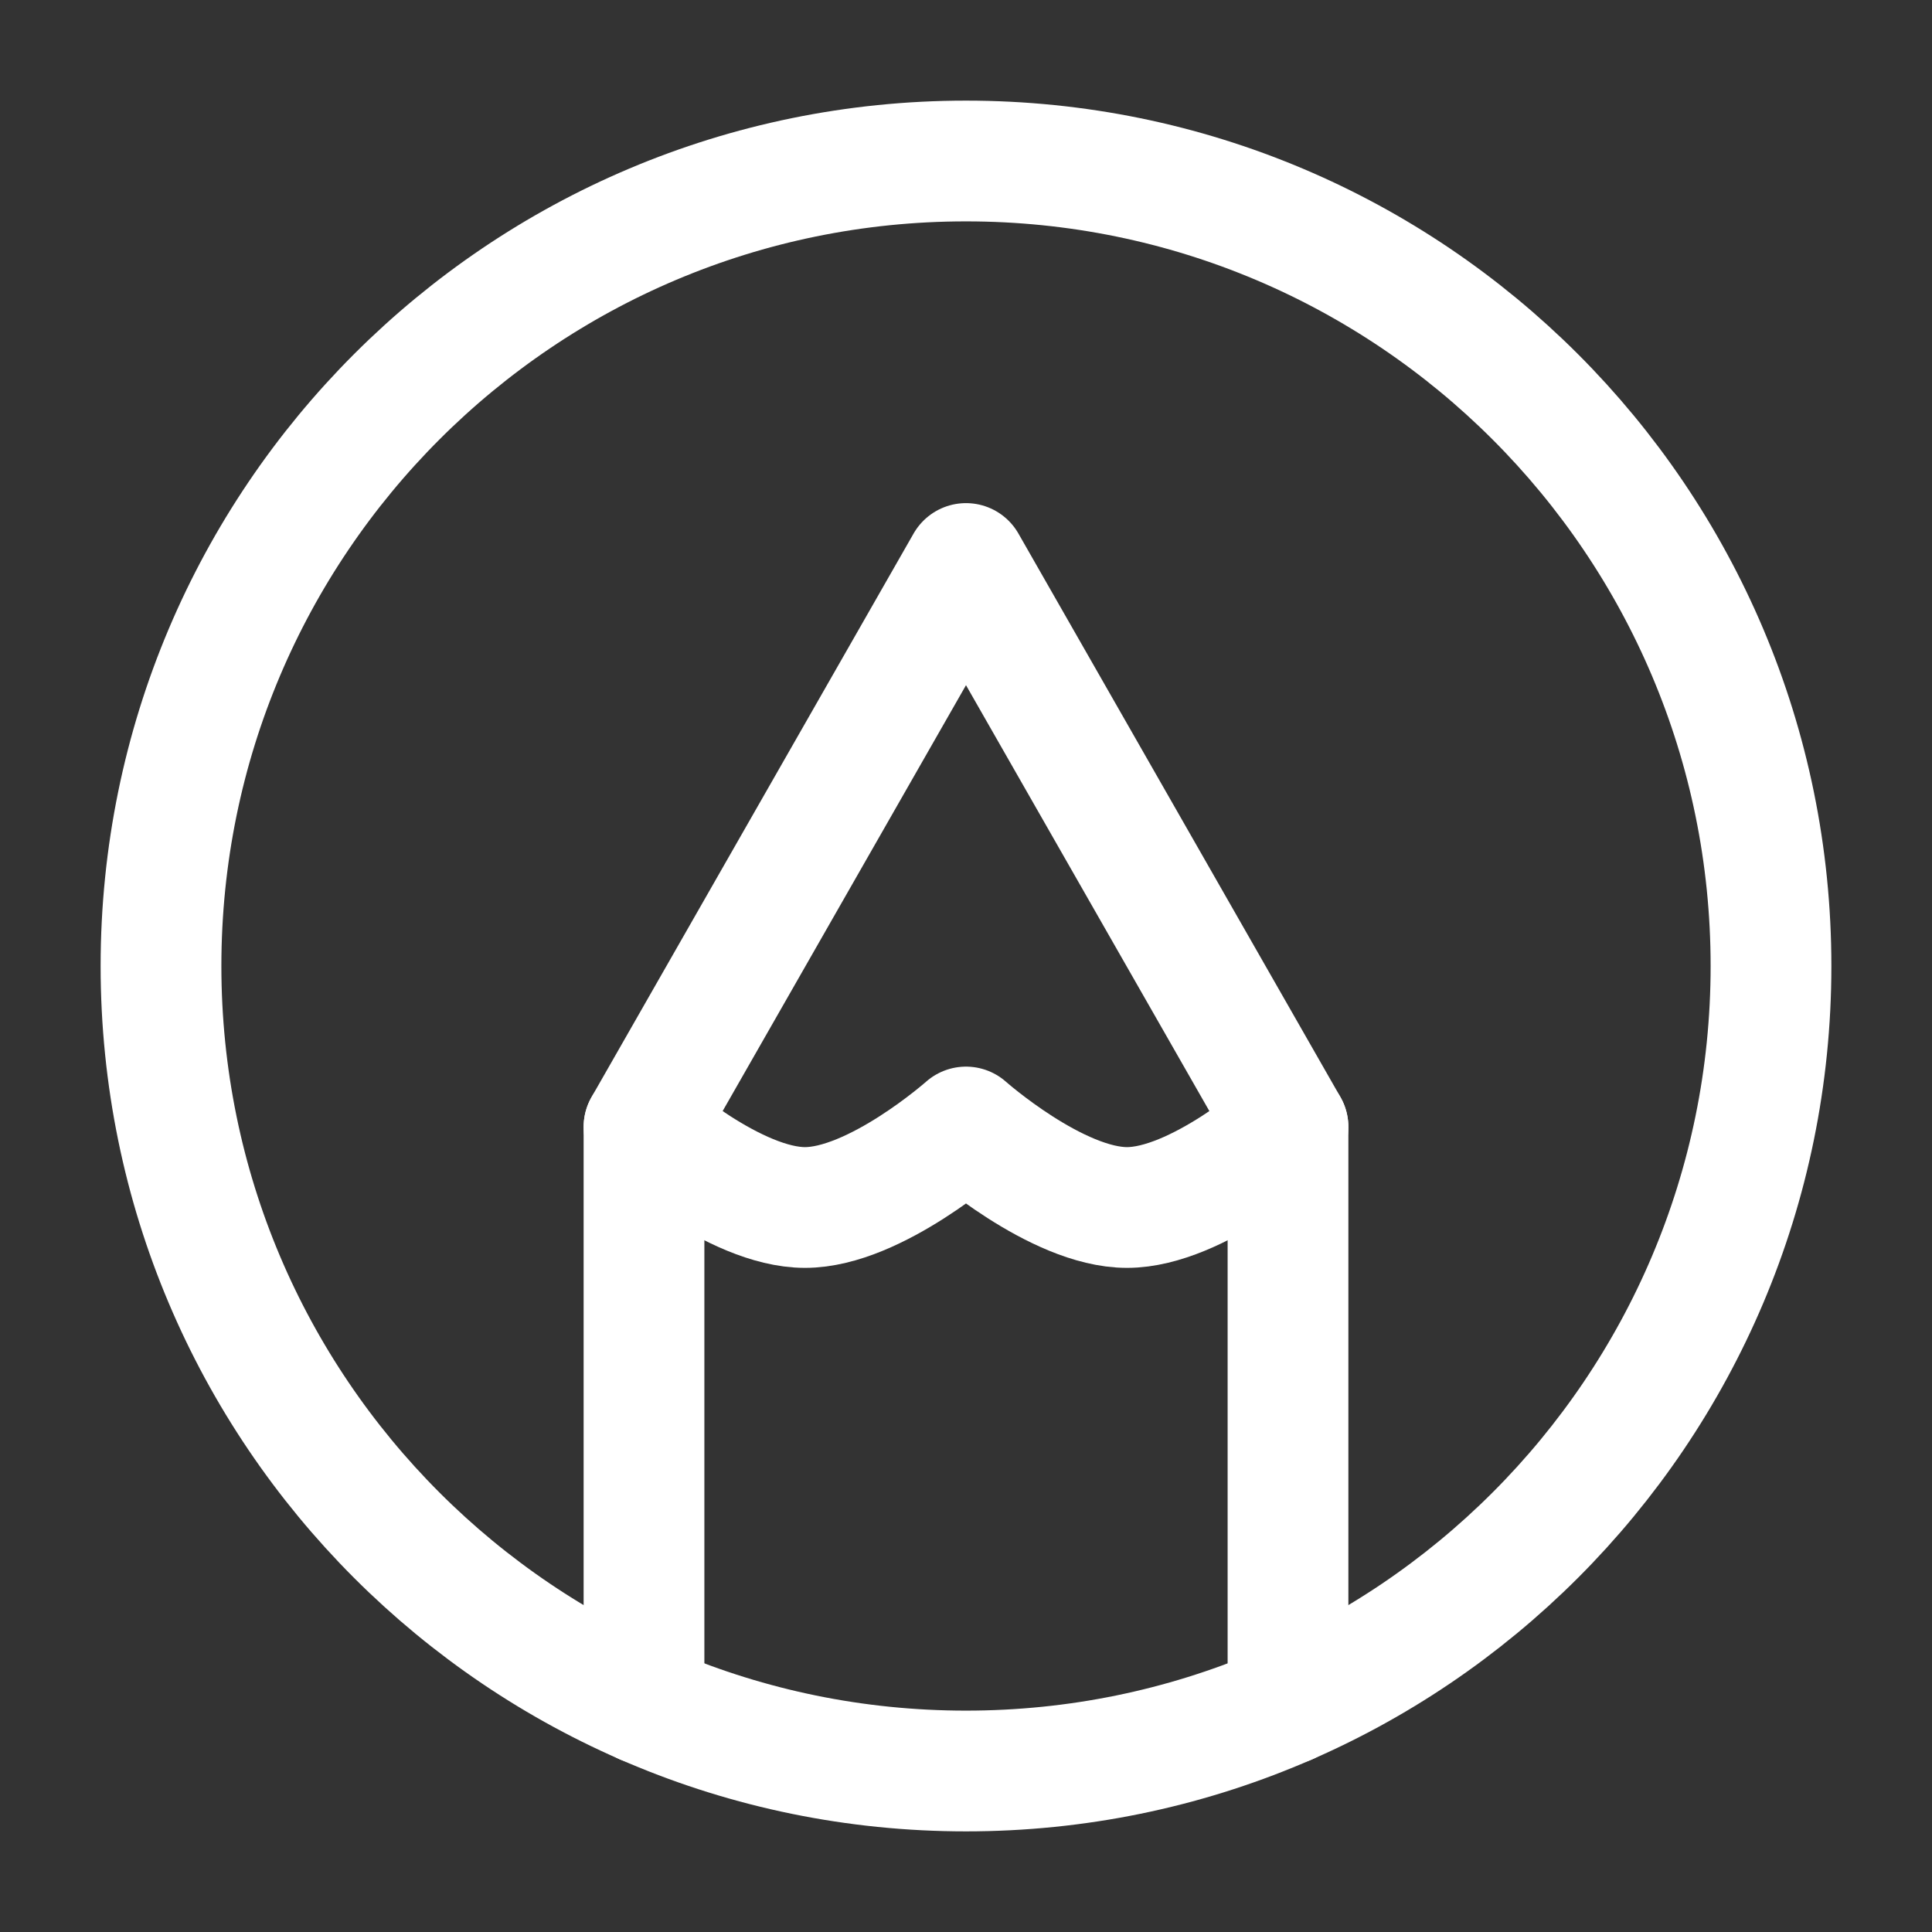
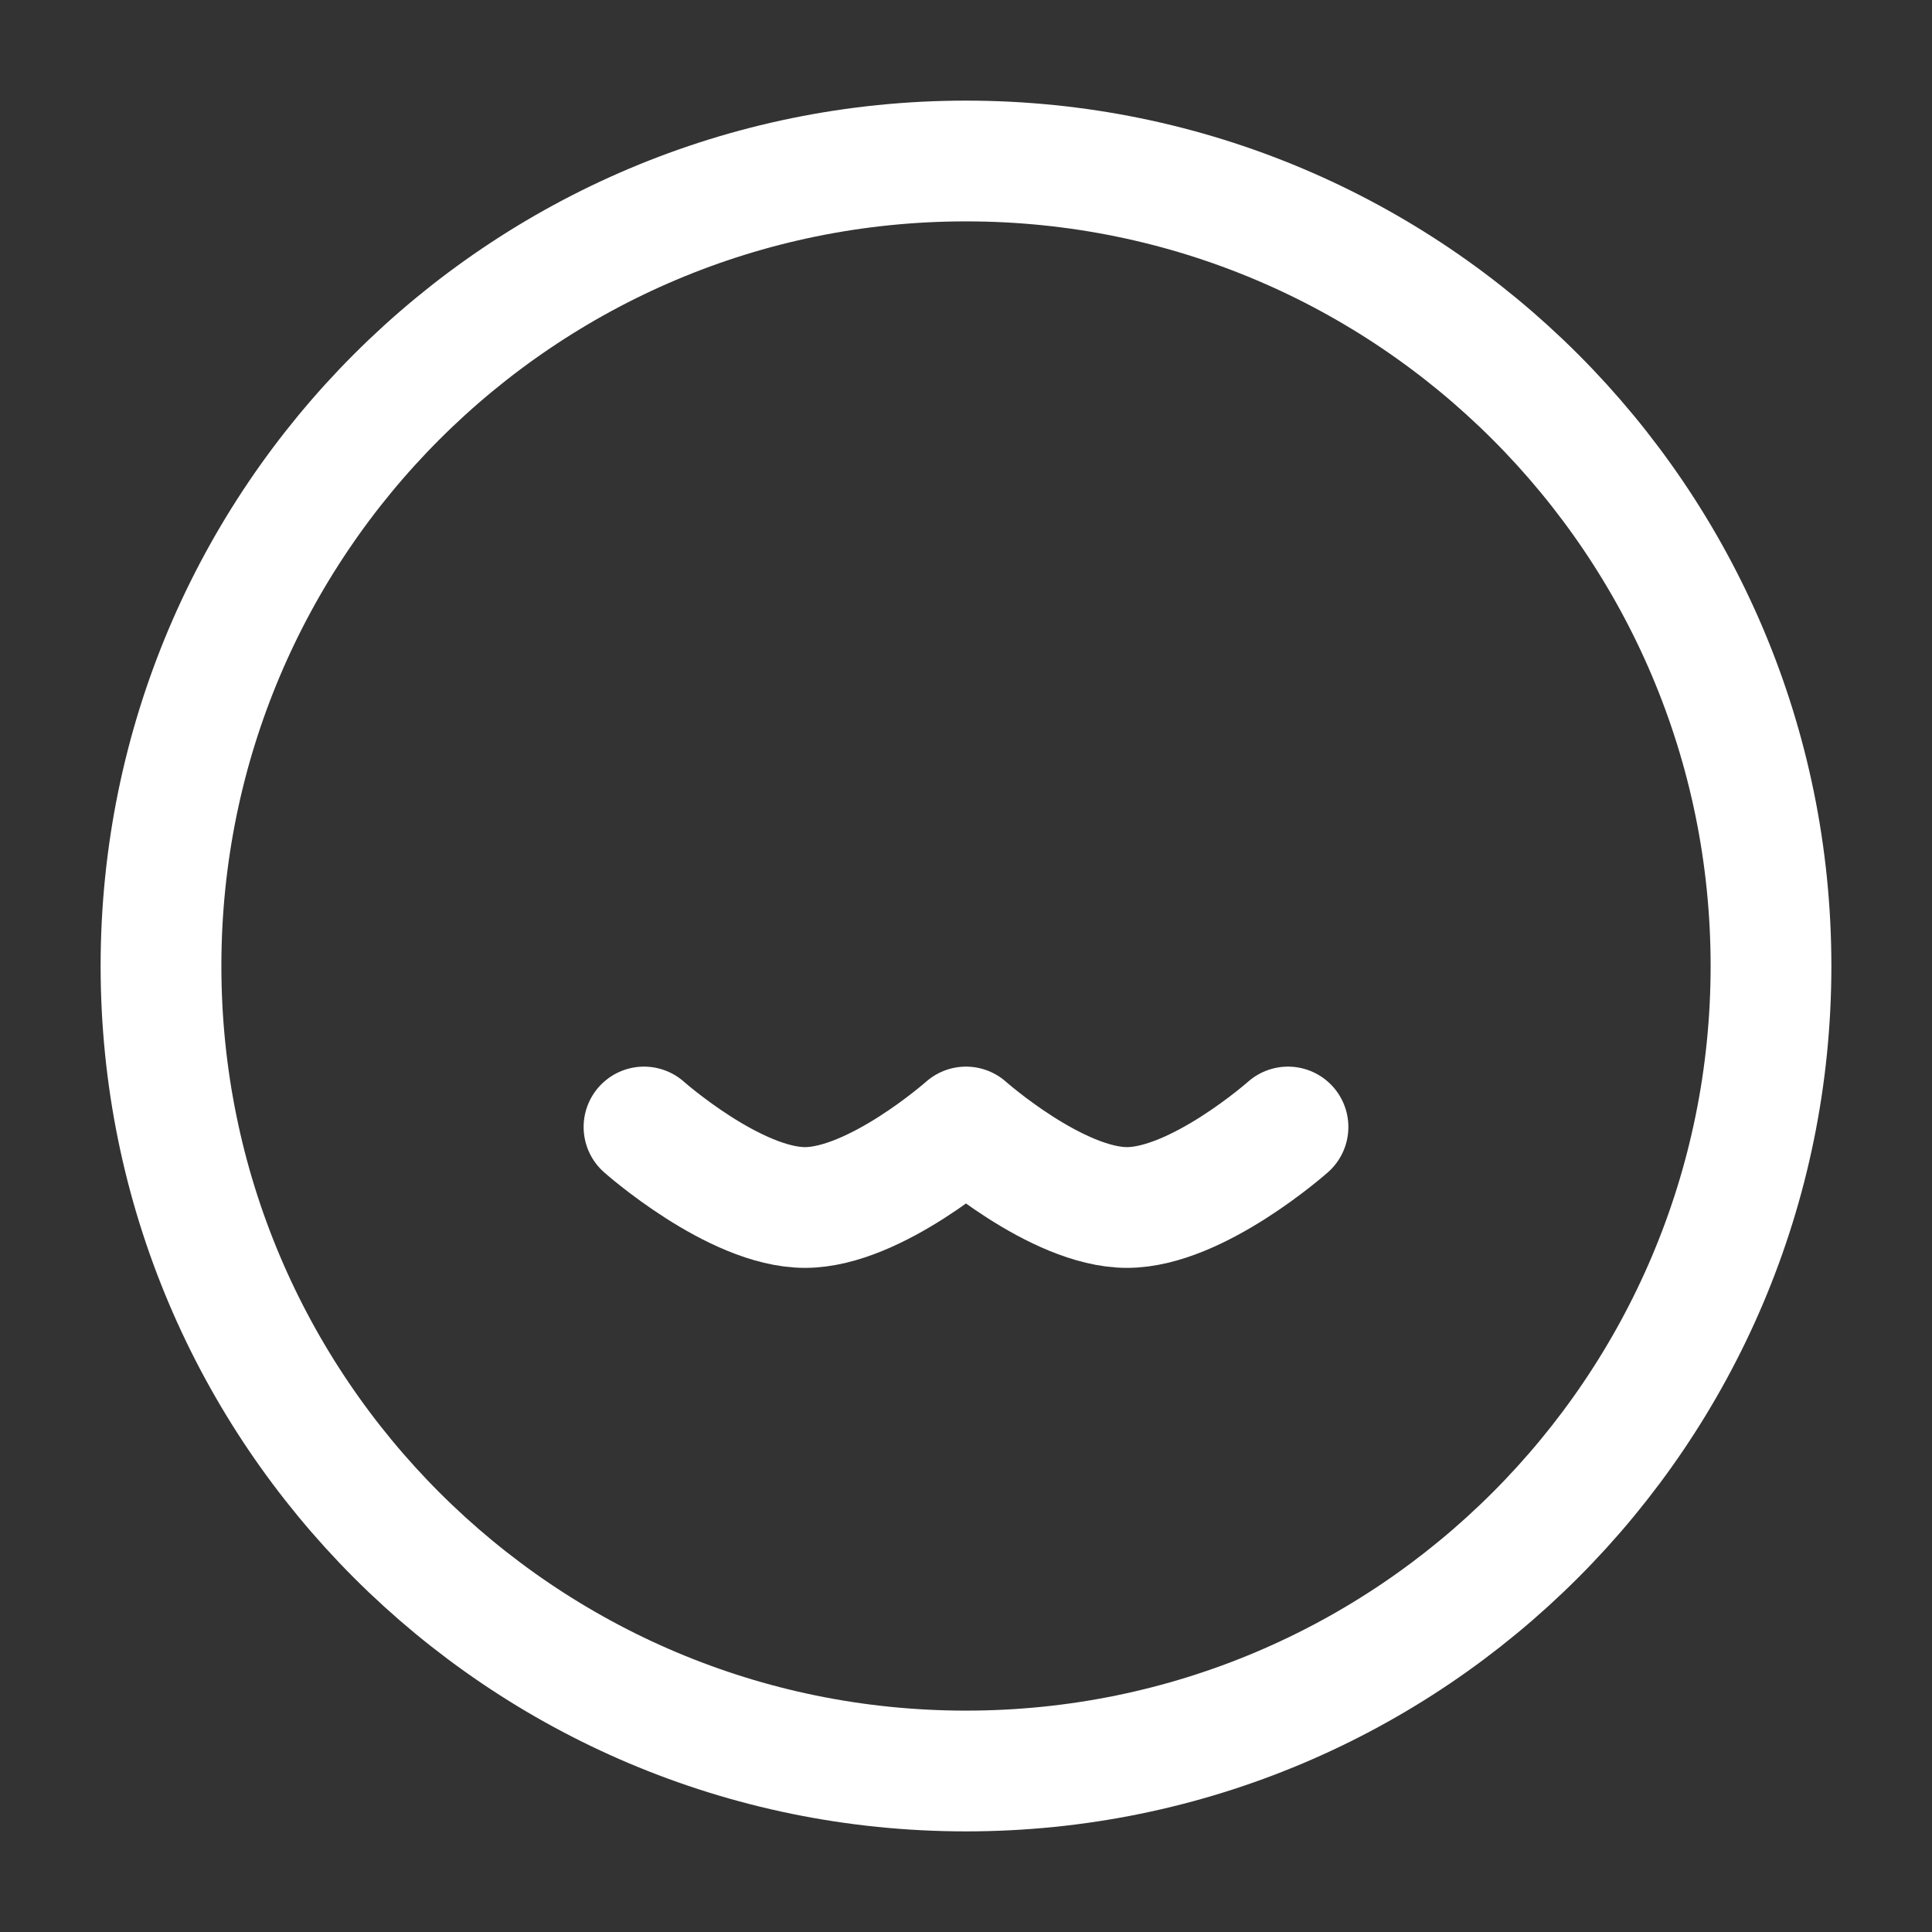
<svg xmlns="http://www.w3.org/2000/svg" width="64px" height="64px" stroke-width="1.5" viewBox="0 0 24 24" fill="none" color="#000000">
  <rect x="0" y="0" width="24" height="24" fill="#333333" stroke="none" />
  <path d="M12 2C6.477 2 2 6.477 2 12s4.477 10 10 10 10-4.477 10-10S17.523 2 12 2z" stroke="#ffffff" stroke-width="1.5" stroke-linecap="round" stroke-linejoin="round" />
-   <path d="M8 21.168V14l4-7 4 7v7.168" stroke="#ffffff" stroke-width="1.5" stroke-linecap="round" stroke-linejoin="round" />
  <path d="M8 14s1.127 1 2 1 2-1 2-1 1.127 1 2 1 2-1 2-1" stroke="#ffffff" stroke-width="1.5" stroke-linecap="round" stroke-linejoin="round" />
</svg>